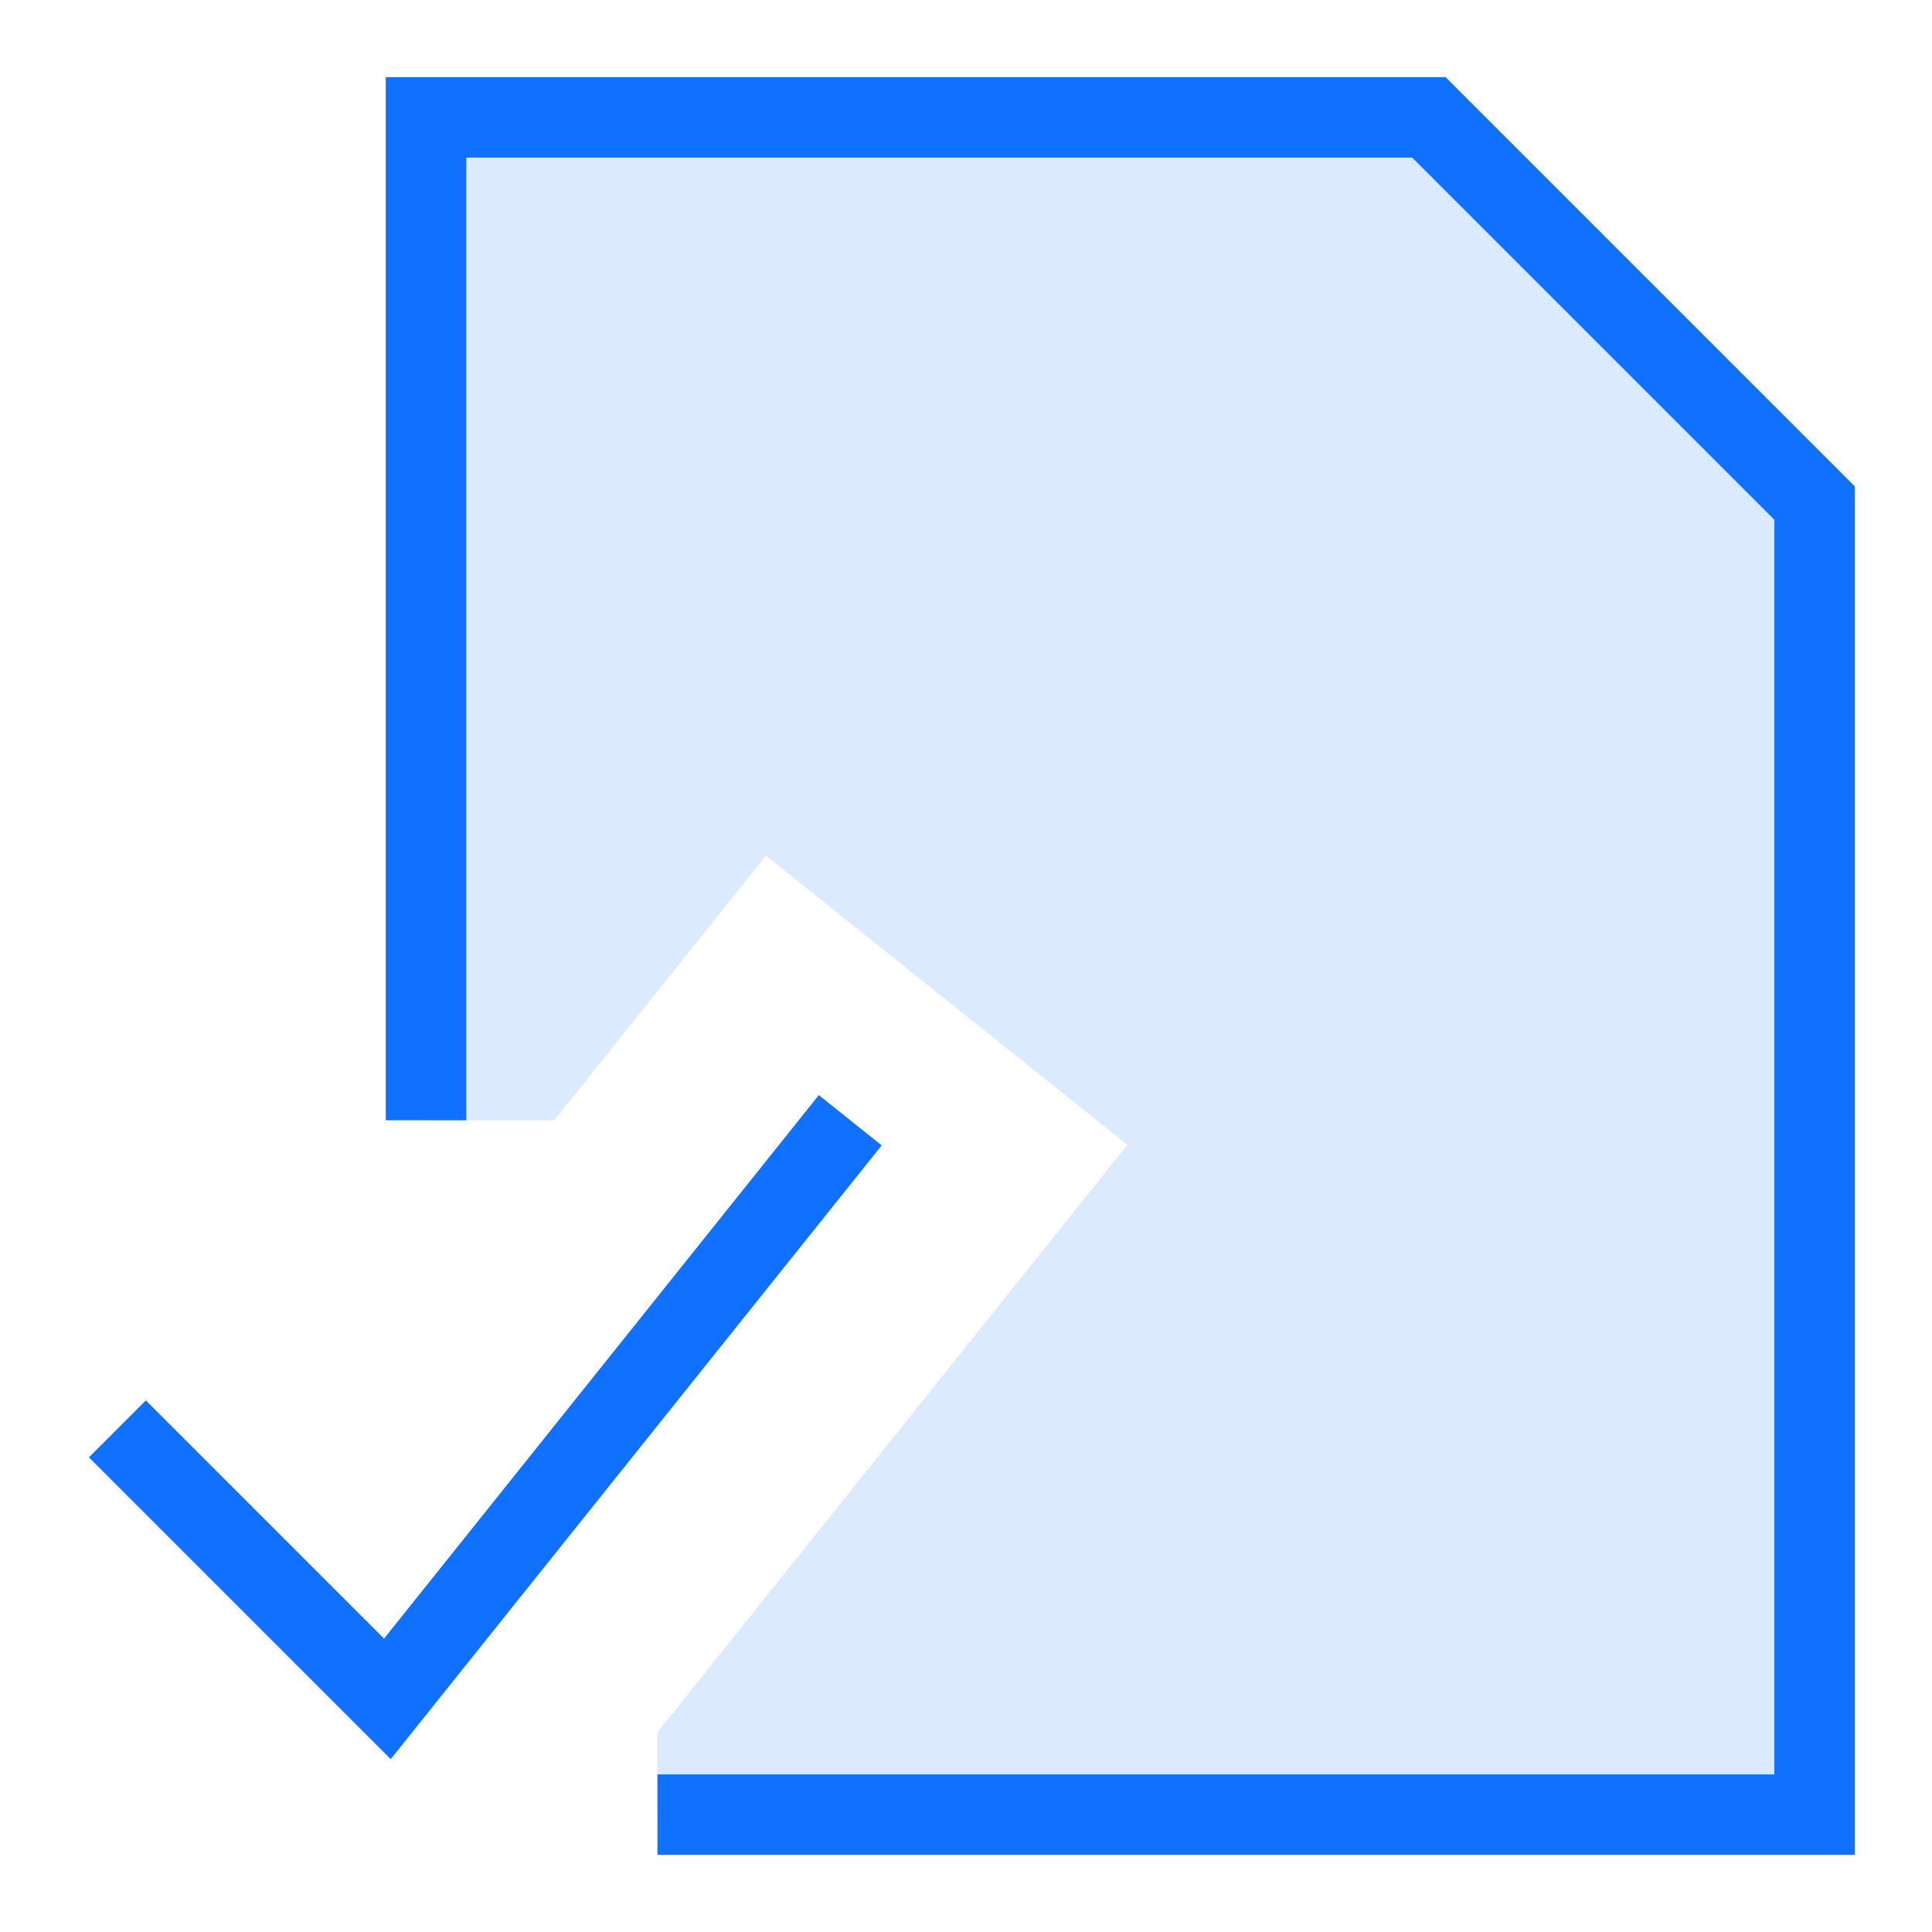
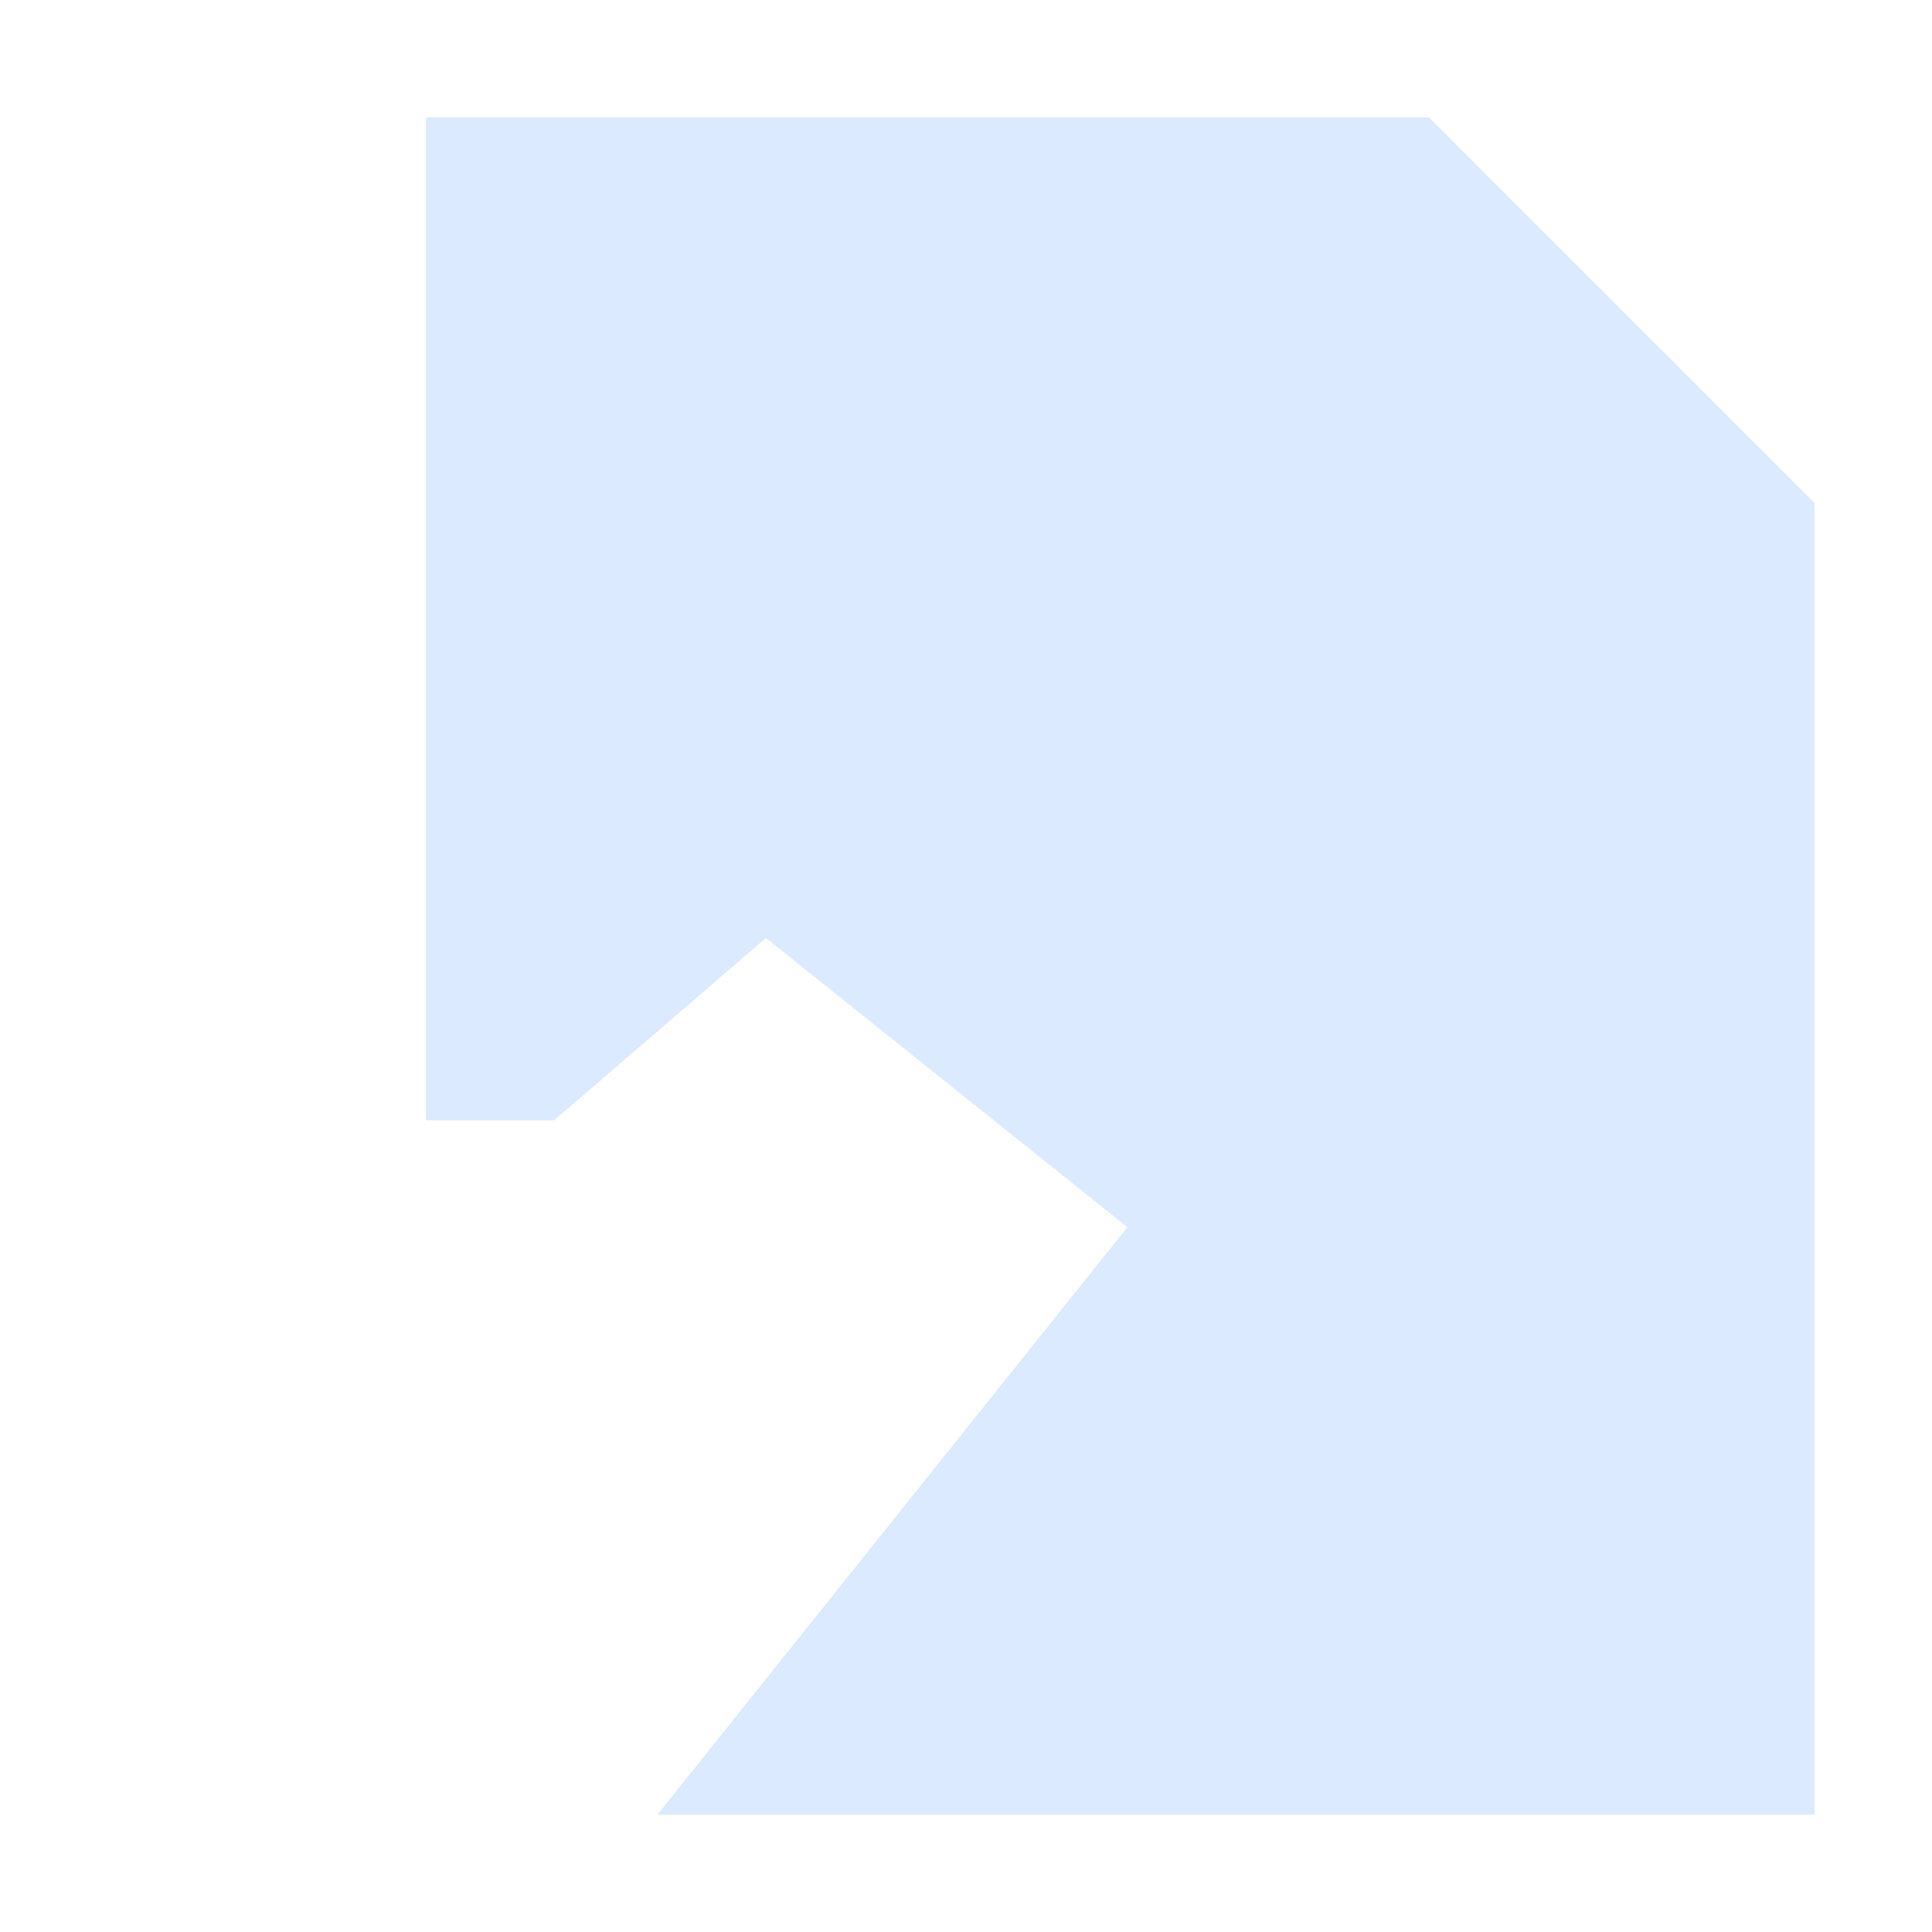
<svg xmlns="http://www.w3.org/2000/svg" fill="none" viewBox="-0.5 -0.5 24 24" id="File-Check-Alternate--Streamline-Sharp.svg">
  <desc>File Check Alternate Streamline Icon: https://streamlinehq.com</desc>
  <g id="file-check-alternate--file-common-check">
-     <path id="Subtract" fill="#dbeaff" d="M4.792 0.958h12.458l4.792 4.792v16.292H7.667v-1.023l5.838 -7.298 -4.49 -3.592L6.384 13.417H4.792V0.958Z" stroke-width="1" />
-     <path id="Vector 1143" stroke="#1070ff" d="m0.958 17.25 3.354 3.354 5.75 -7.188" stroke-width="1" />
-     <path id="Rectangle 843" stroke="#1070ff" d="M7.667 22.042h14.375V5.75l-4.792 -4.792H4.792v12.458" stroke-width="1" />
+     <path id="Subtract" fill="#dbeaff" d="M4.792 0.958h12.458l4.792 4.792v16.292H7.667l5.838 -7.298 -4.49 -3.592L6.384 13.417H4.792V0.958Z" stroke-width="1" />
  </g>
</svg>